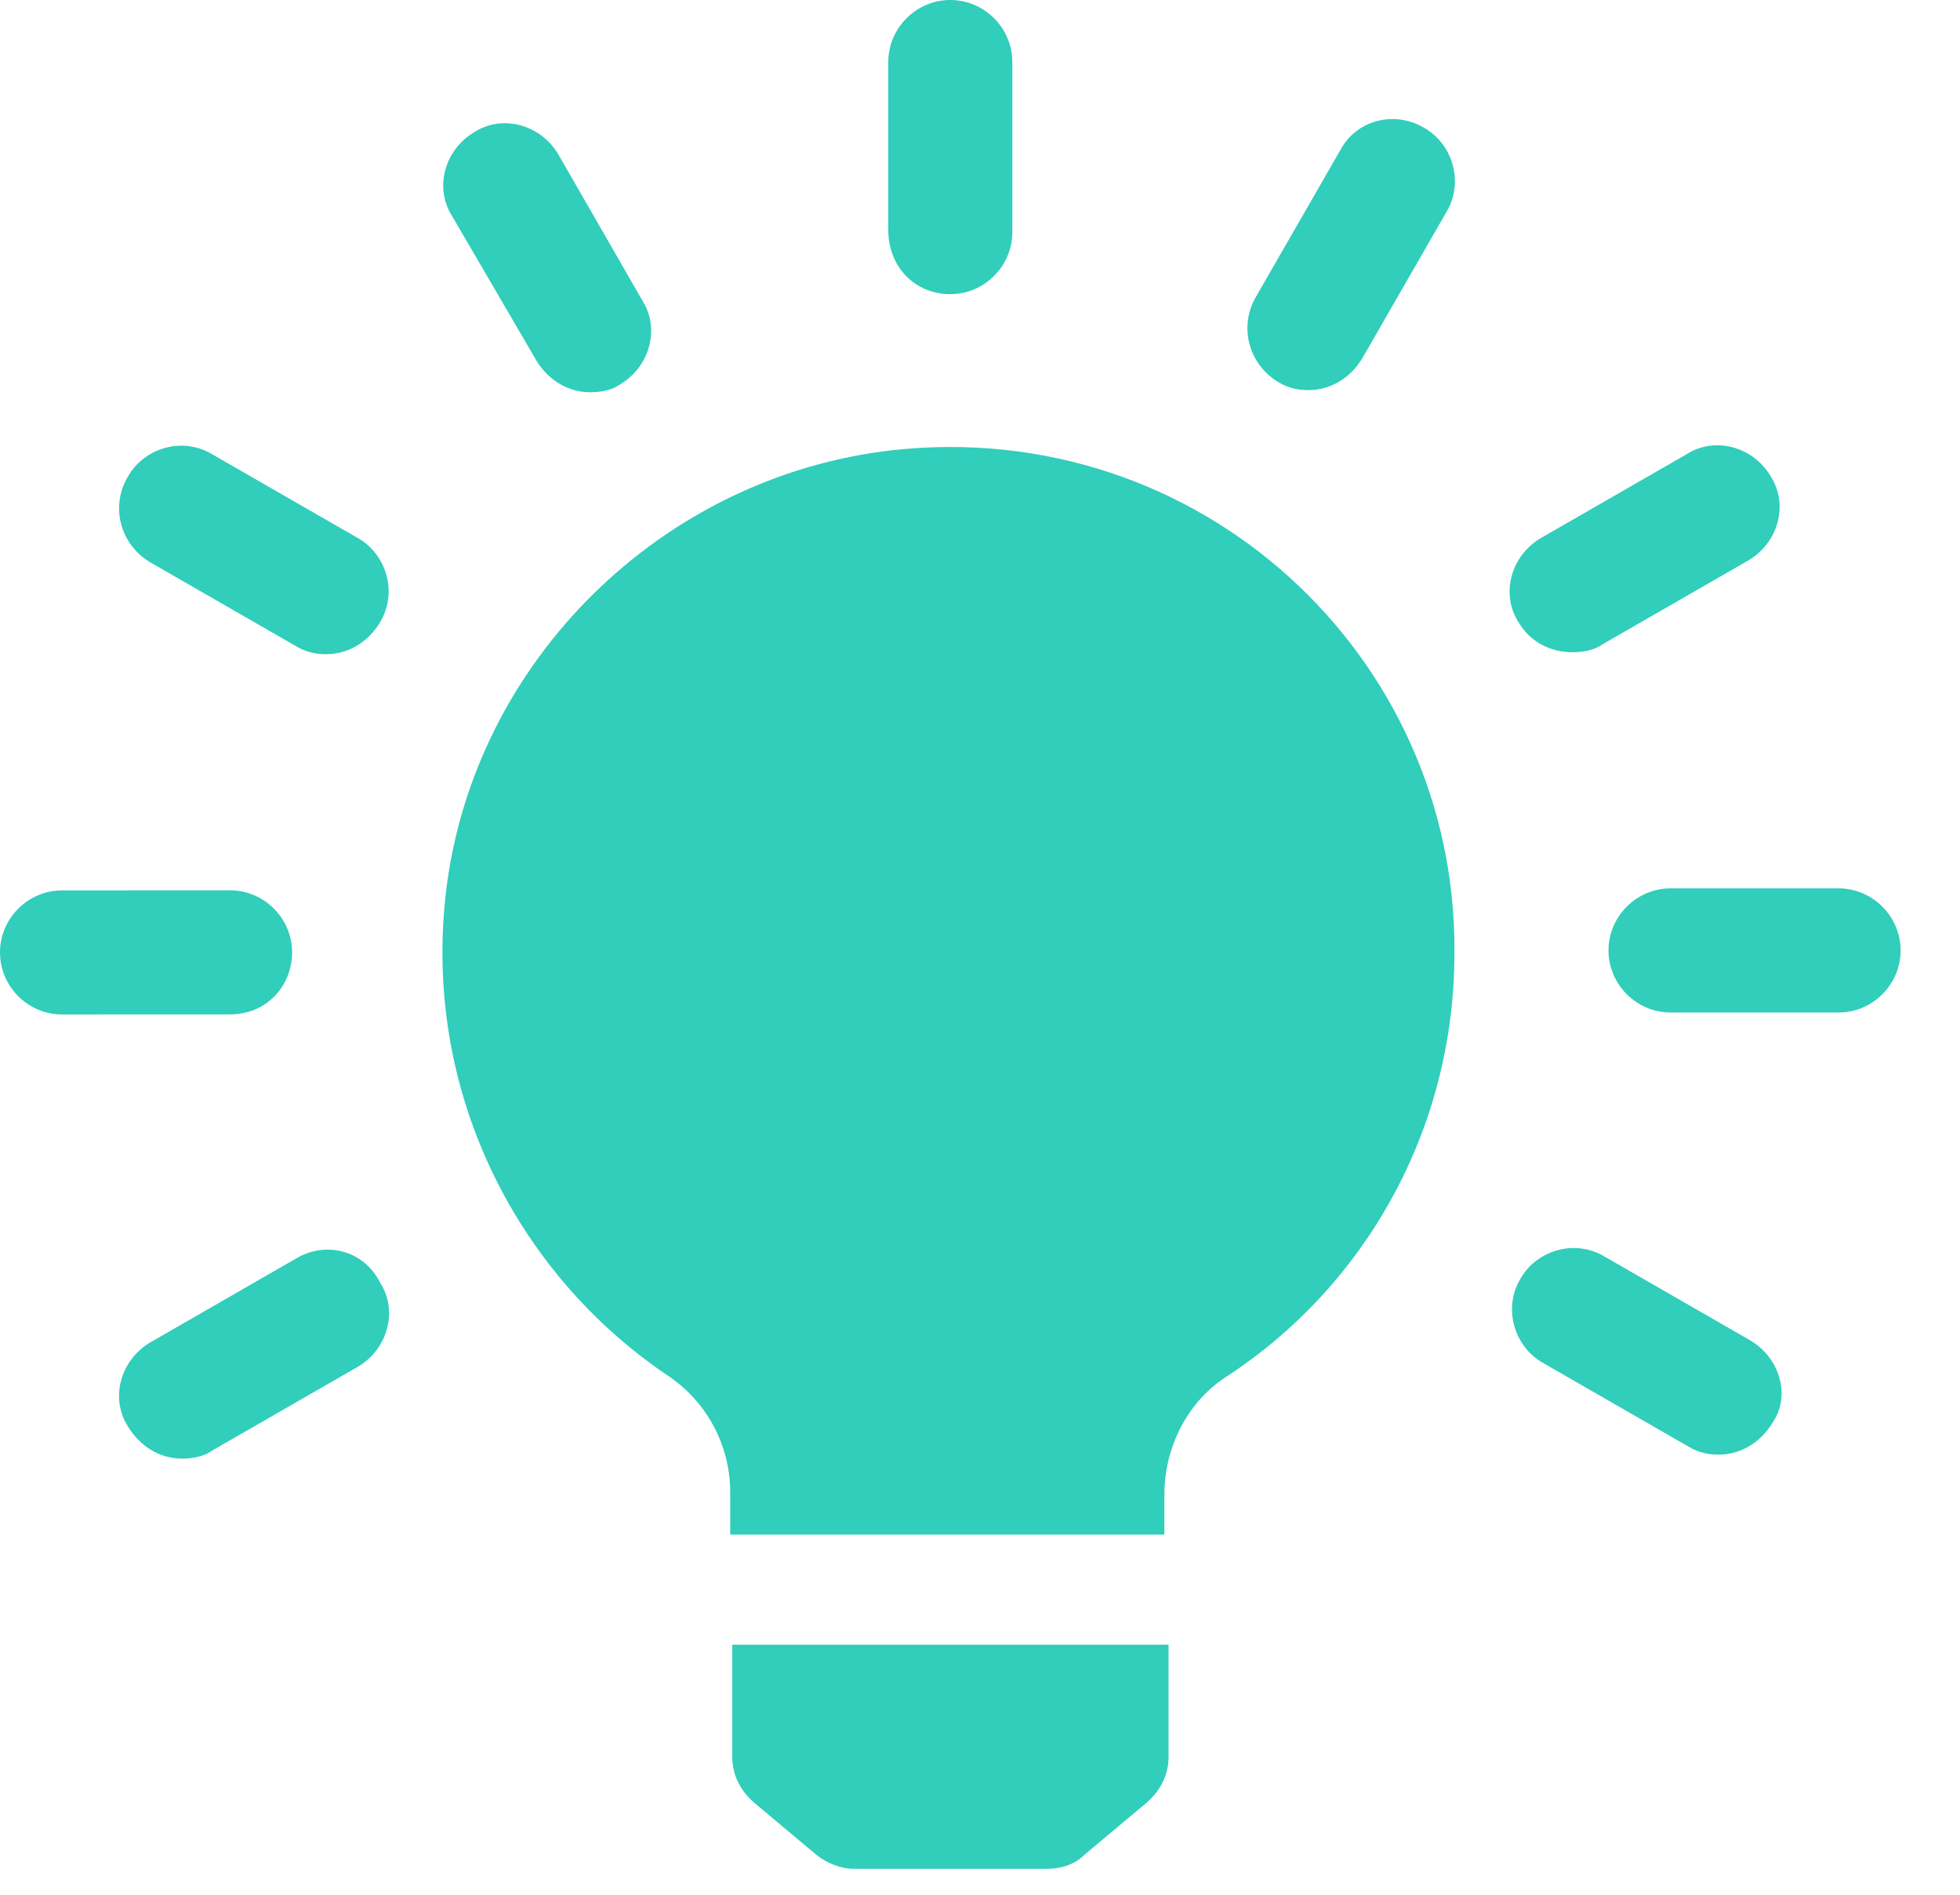
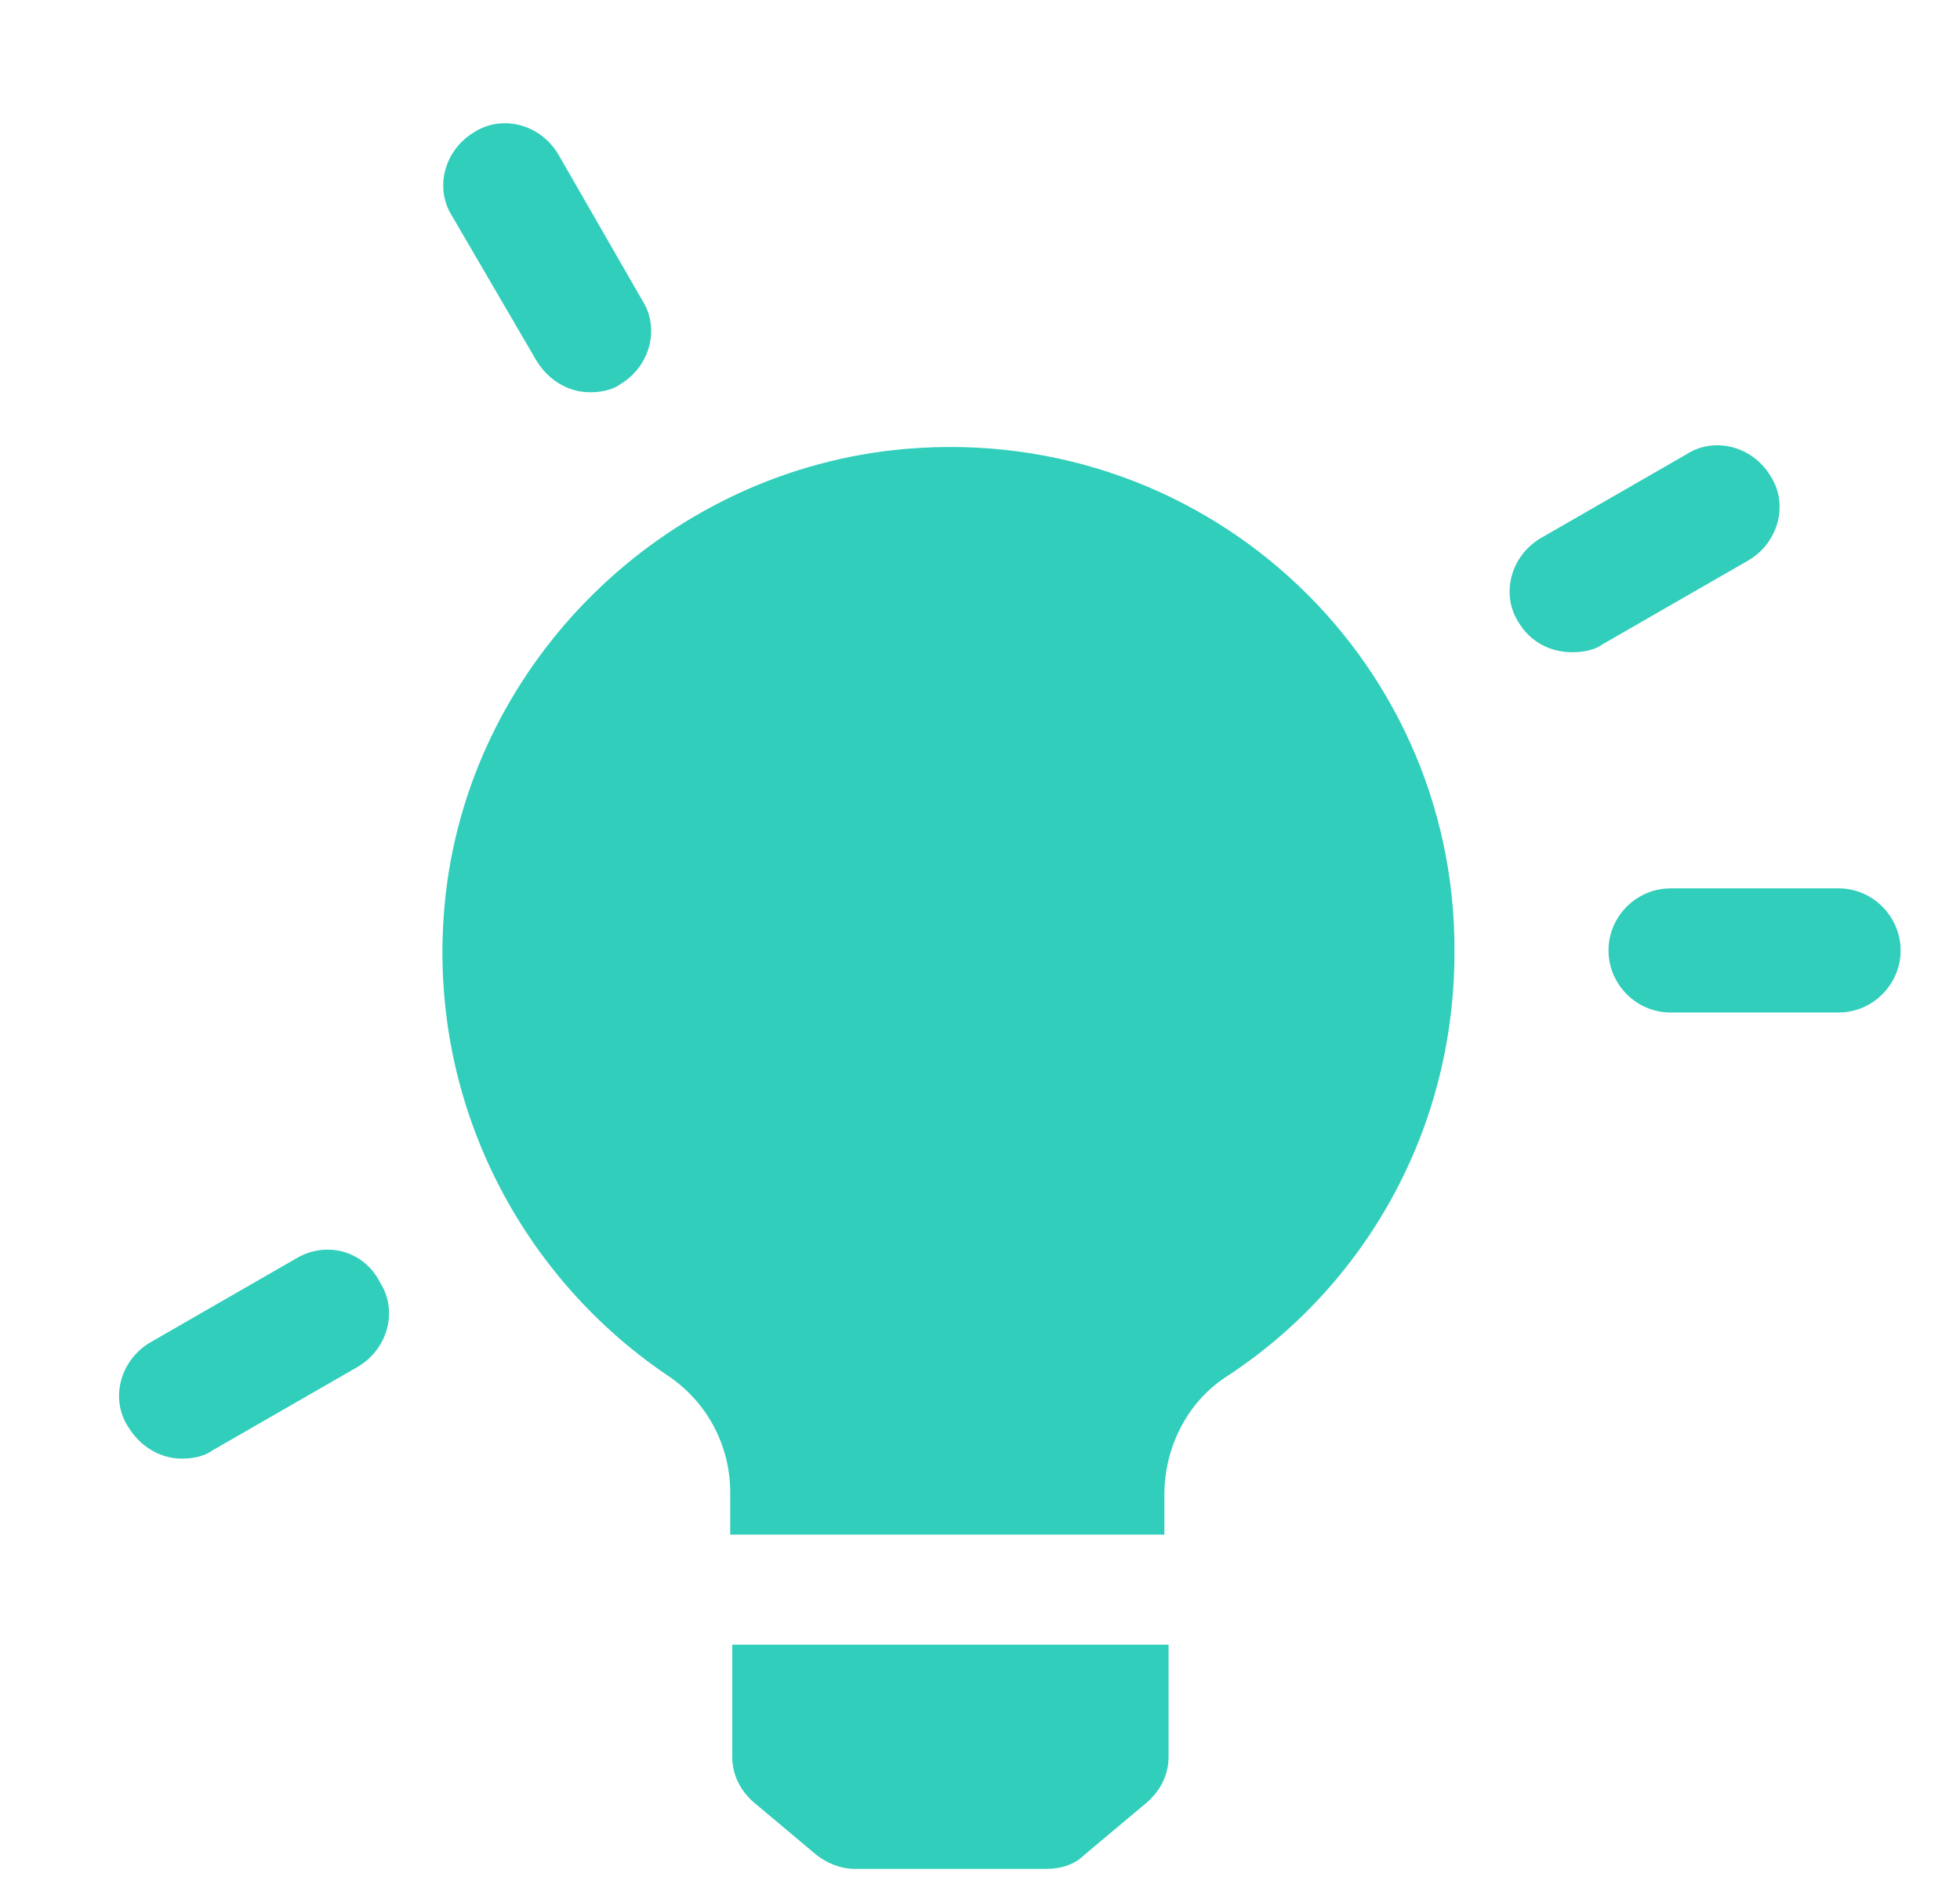
<svg xmlns="http://www.w3.org/2000/svg" width="30" height="29" viewBox="0 0 30 29" fill="none">
  <path d="M13.658 6.891C10.136 7.29 7.259 10.107 6.829 13.628C6.462 16.691 7.901 19.478 10.197 21.038C10.81 21.437 11.177 22.11 11.177 22.845V23.488H17.822V22.876C17.822 22.171 18.159 21.467 18.772 21.07C20.884 19.692 22.262 17.303 22.262 14.578C22.293 10.015 18.342 6.371 13.658 6.891L13.658 6.891Z" fill="#30CEBB" />
  <path d="M11.208 26.888C11.208 27.163 11.33 27.409 11.546 27.593L12.495 28.389C12.649 28.512 12.863 28.604 13.077 28.604H16.017C16.231 28.604 16.445 28.543 16.598 28.389L17.548 27.593C17.762 27.409 17.886 27.165 17.886 26.888V25.173H11.208L11.208 26.888Z" fill="#30CEBB" />
-   <path d="M14.546 4.502C15.066 4.502 15.495 4.074 15.495 3.553V0.95C15.495 0.429 15.067 0 14.546 0C14.025 0 13.596 0.428 13.596 0.95V3.522C13.596 4.074 13.994 4.502 14.546 4.502V4.502Z" fill="#30CEBB" />
  <path d="M8.207 5.513C8.391 5.819 8.697 6.004 9.034 6.004C9.187 6.004 9.371 5.972 9.493 5.882C9.952 5.606 10.105 5.024 9.83 4.596L8.544 2.36C8.269 1.901 7.687 1.748 7.258 2.023C6.799 2.298 6.646 2.88 6.921 3.309L8.207 5.513Z" fill="#30CEBB" />
-   <path d="M2.297 8.605L4.532 9.891C4.685 9.983 4.839 10.013 4.992 10.013C5.329 10.013 5.635 9.829 5.818 9.523C6.093 9.063 5.91 8.482 5.481 8.237L3.246 6.952C2.787 6.677 2.206 6.86 1.961 7.289C1.684 7.749 1.837 8.33 2.297 8.605V8.605Z" fill="#30CEBB" />
-   <path d="M4.471 14.576C4.471 14.056 4.043 13.627 3.522 13.627L0.95 13.628C0.429 13.628 0 14.056 0 14.578C0 15.098 0.428 15.527 0.95 15.527L3.522 15.526C4.073 15.526 4.471 15.098 4.471 14.576Z" fill="#30CEBB" />
  <path d="M4.532 19.262L2.297 20.548C1.837 20.823 1.684 21.406 1.959 21.834C2.144 22.14 2.45 22.325 2.786 22.325C2.939 22.325 3.123 22.294 3.245 22.203L5.481 20.917C5.94 20.642 6.093 20.059 5.818 19.631C5.573 19.14 4.992 18.987 4.532 19.262V19.262Z" fill="#30CEBB" />
-   <path d="M26.794 20.518L24.559 19.232C24.099 18.957 23.518 19.14 23.273 19.57C22.998 20.029 23.181 20.61 23.61 20.856L25.846 22.142C25.999 22.234 26.152 22.264 26.305 22.264C26.643 22.264 26.949 22.079 27.132 21.773C27.407 21.376 27.254 20.793 26.794 20.518V20.518Z" fill="#30CEBB" />
  <path d="M28.142 13.597H25.57C25.049 13.597 24.62 14.025 24.62 14.547C24.62 15.067 25.048 15.497 25.57 15.497H28.142C28.662 15.497 29.091 15.069 29.091 14.547C29.091 14.027 28.663 13.597 28.142 13.597Z" fill="#30CEBB" />
  <path d="M24.07 9.983C24.223 9.983 24.407 9.952 24.529 9.861L26.765 8.575C27.224 8.3 27.377 7.718 27.102 7.289C26.827 6.83 26.244 6.677 25.816 6.952L23.58 8.238C23.121 8.513 22.968 9.096 23.243 9.524C23.426 9.83 23.732 9.983 24.07 9.983V9.983Z" fill="#30CEBB" />
-   <path d="M19.567 5.849C19.72 5.941 19.873 5.971 20.026 5.971C20.364 5.971 20.67 5.787 20.853 5.481L22.139 3.245C22.414 2.785 22.231 2.204 21.802 1.959C21.342 1.684 20.761 1.837 20.516 2.296L19.23 4.532C18.955 4.992 19.108 5.574 19.567 5.849V5.849Z" fill="#30CEBB" />
</svg>